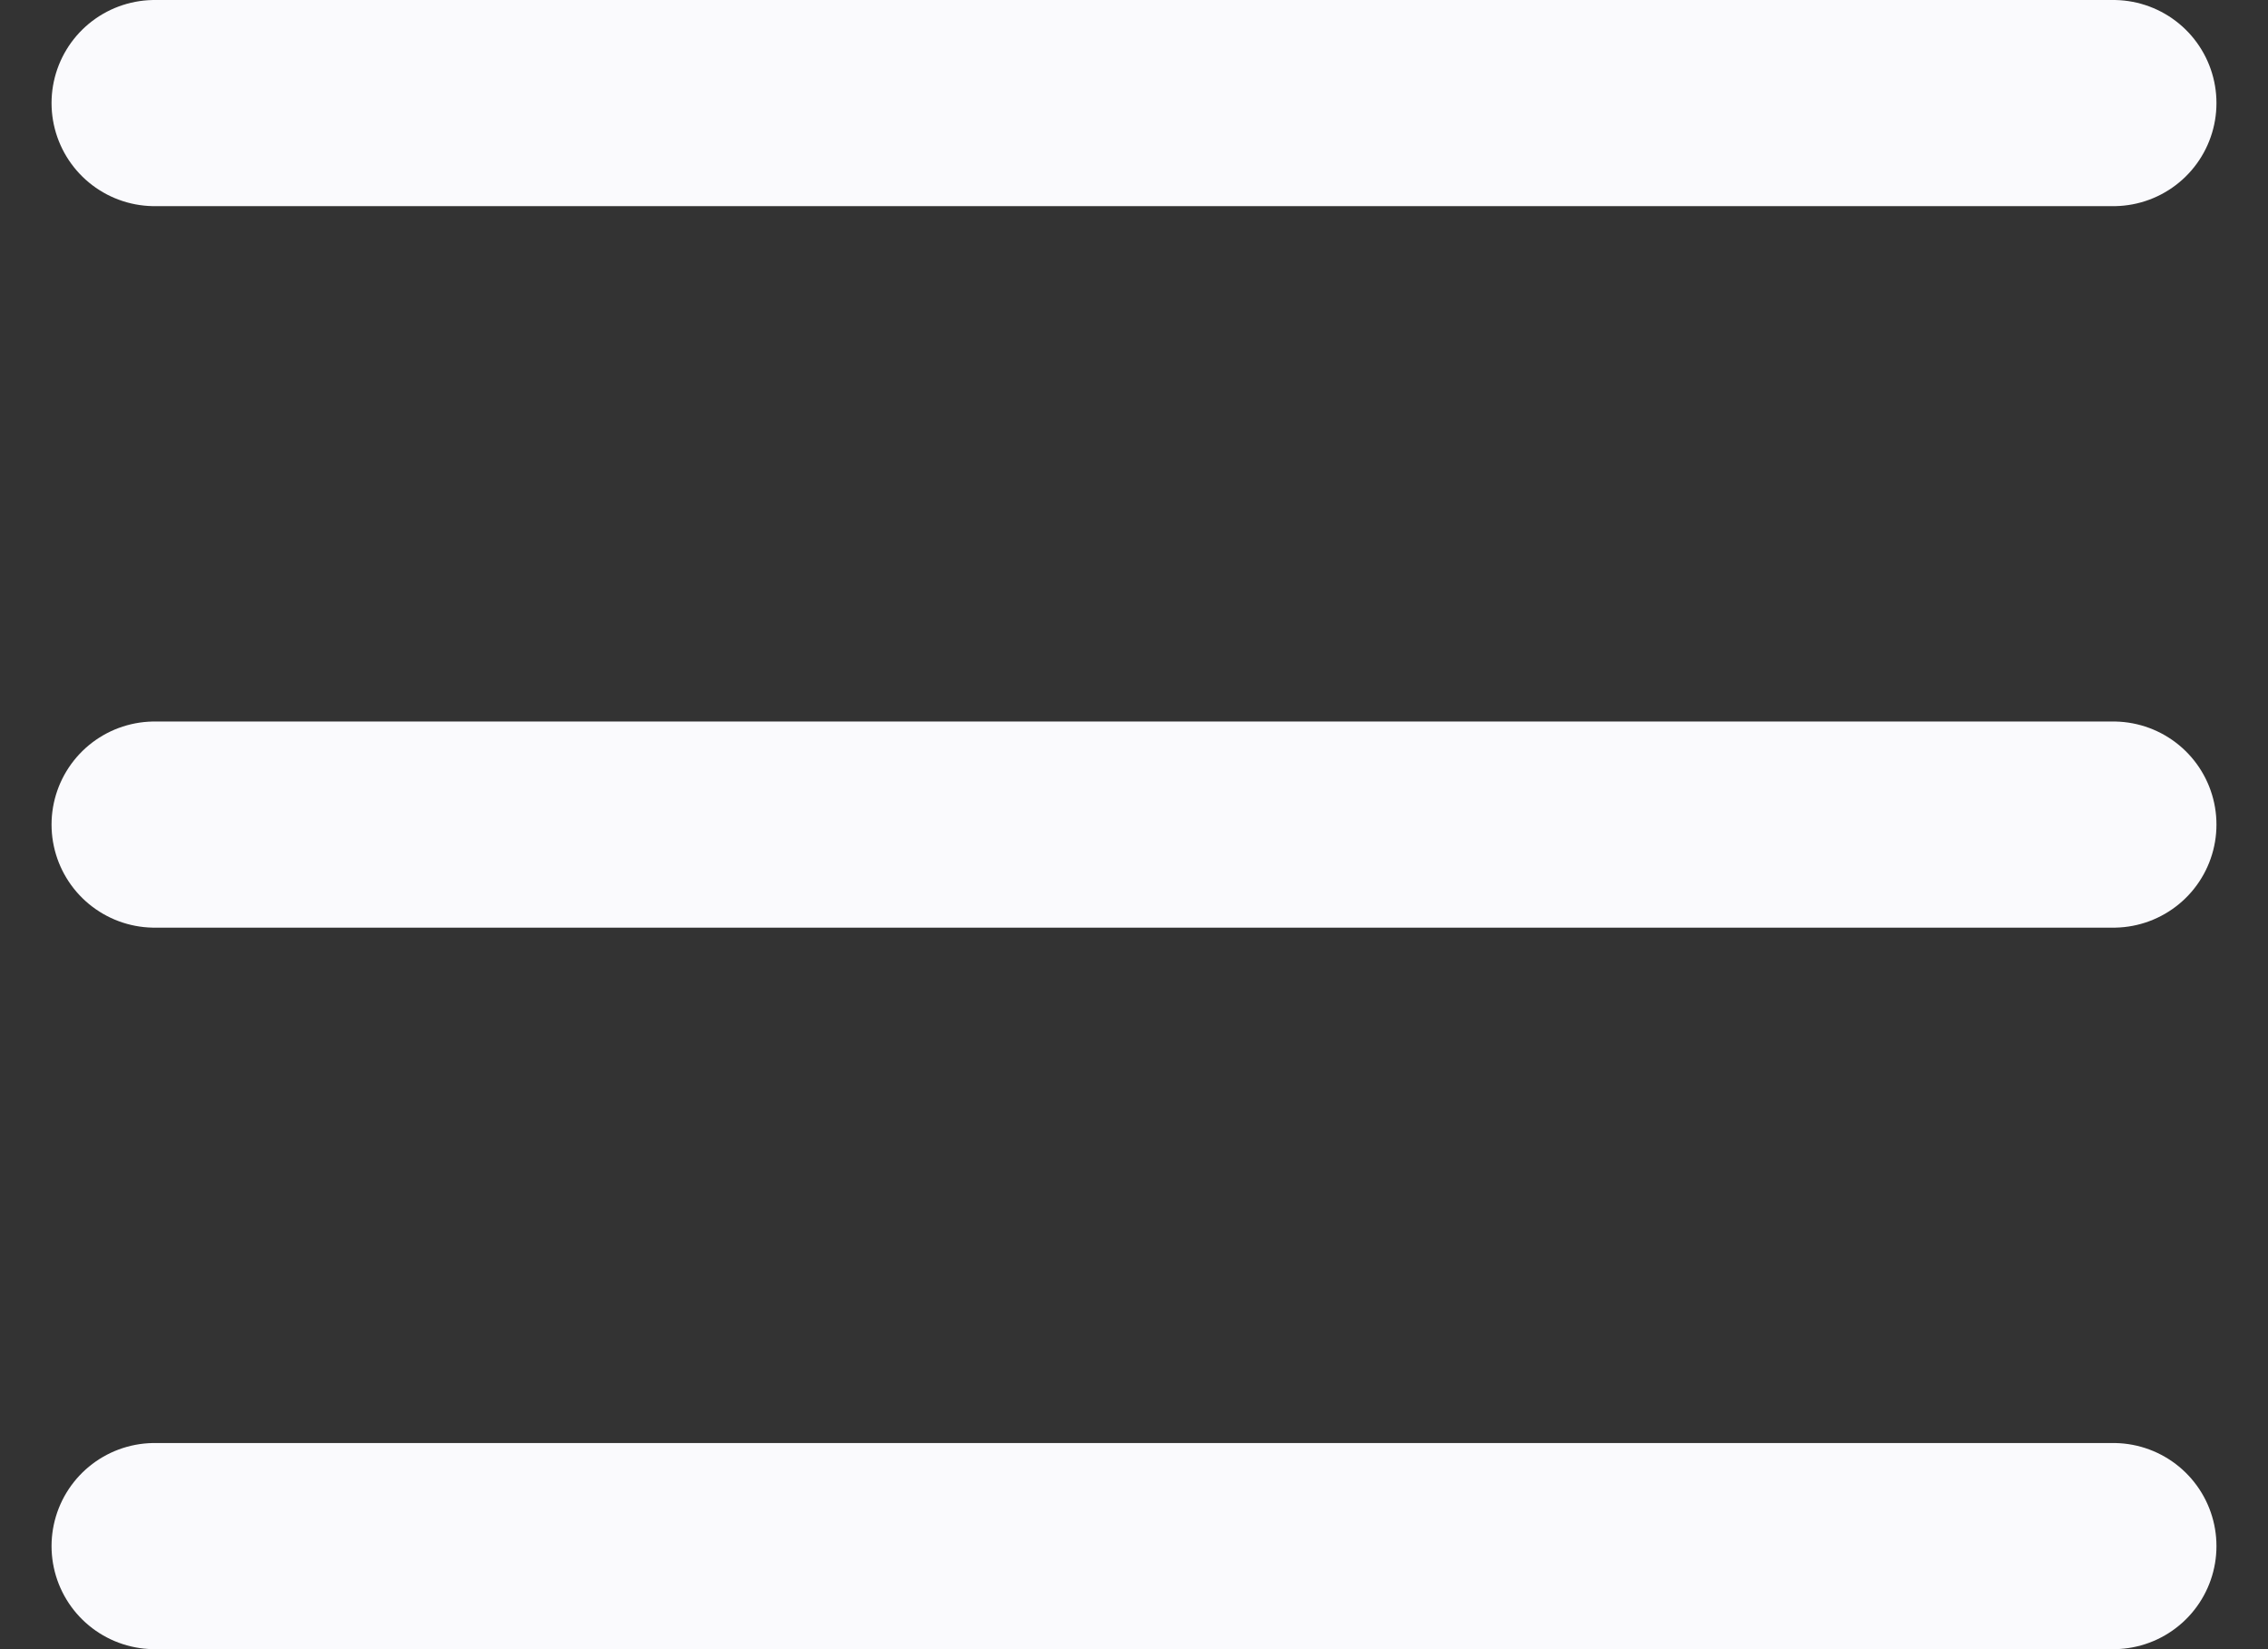
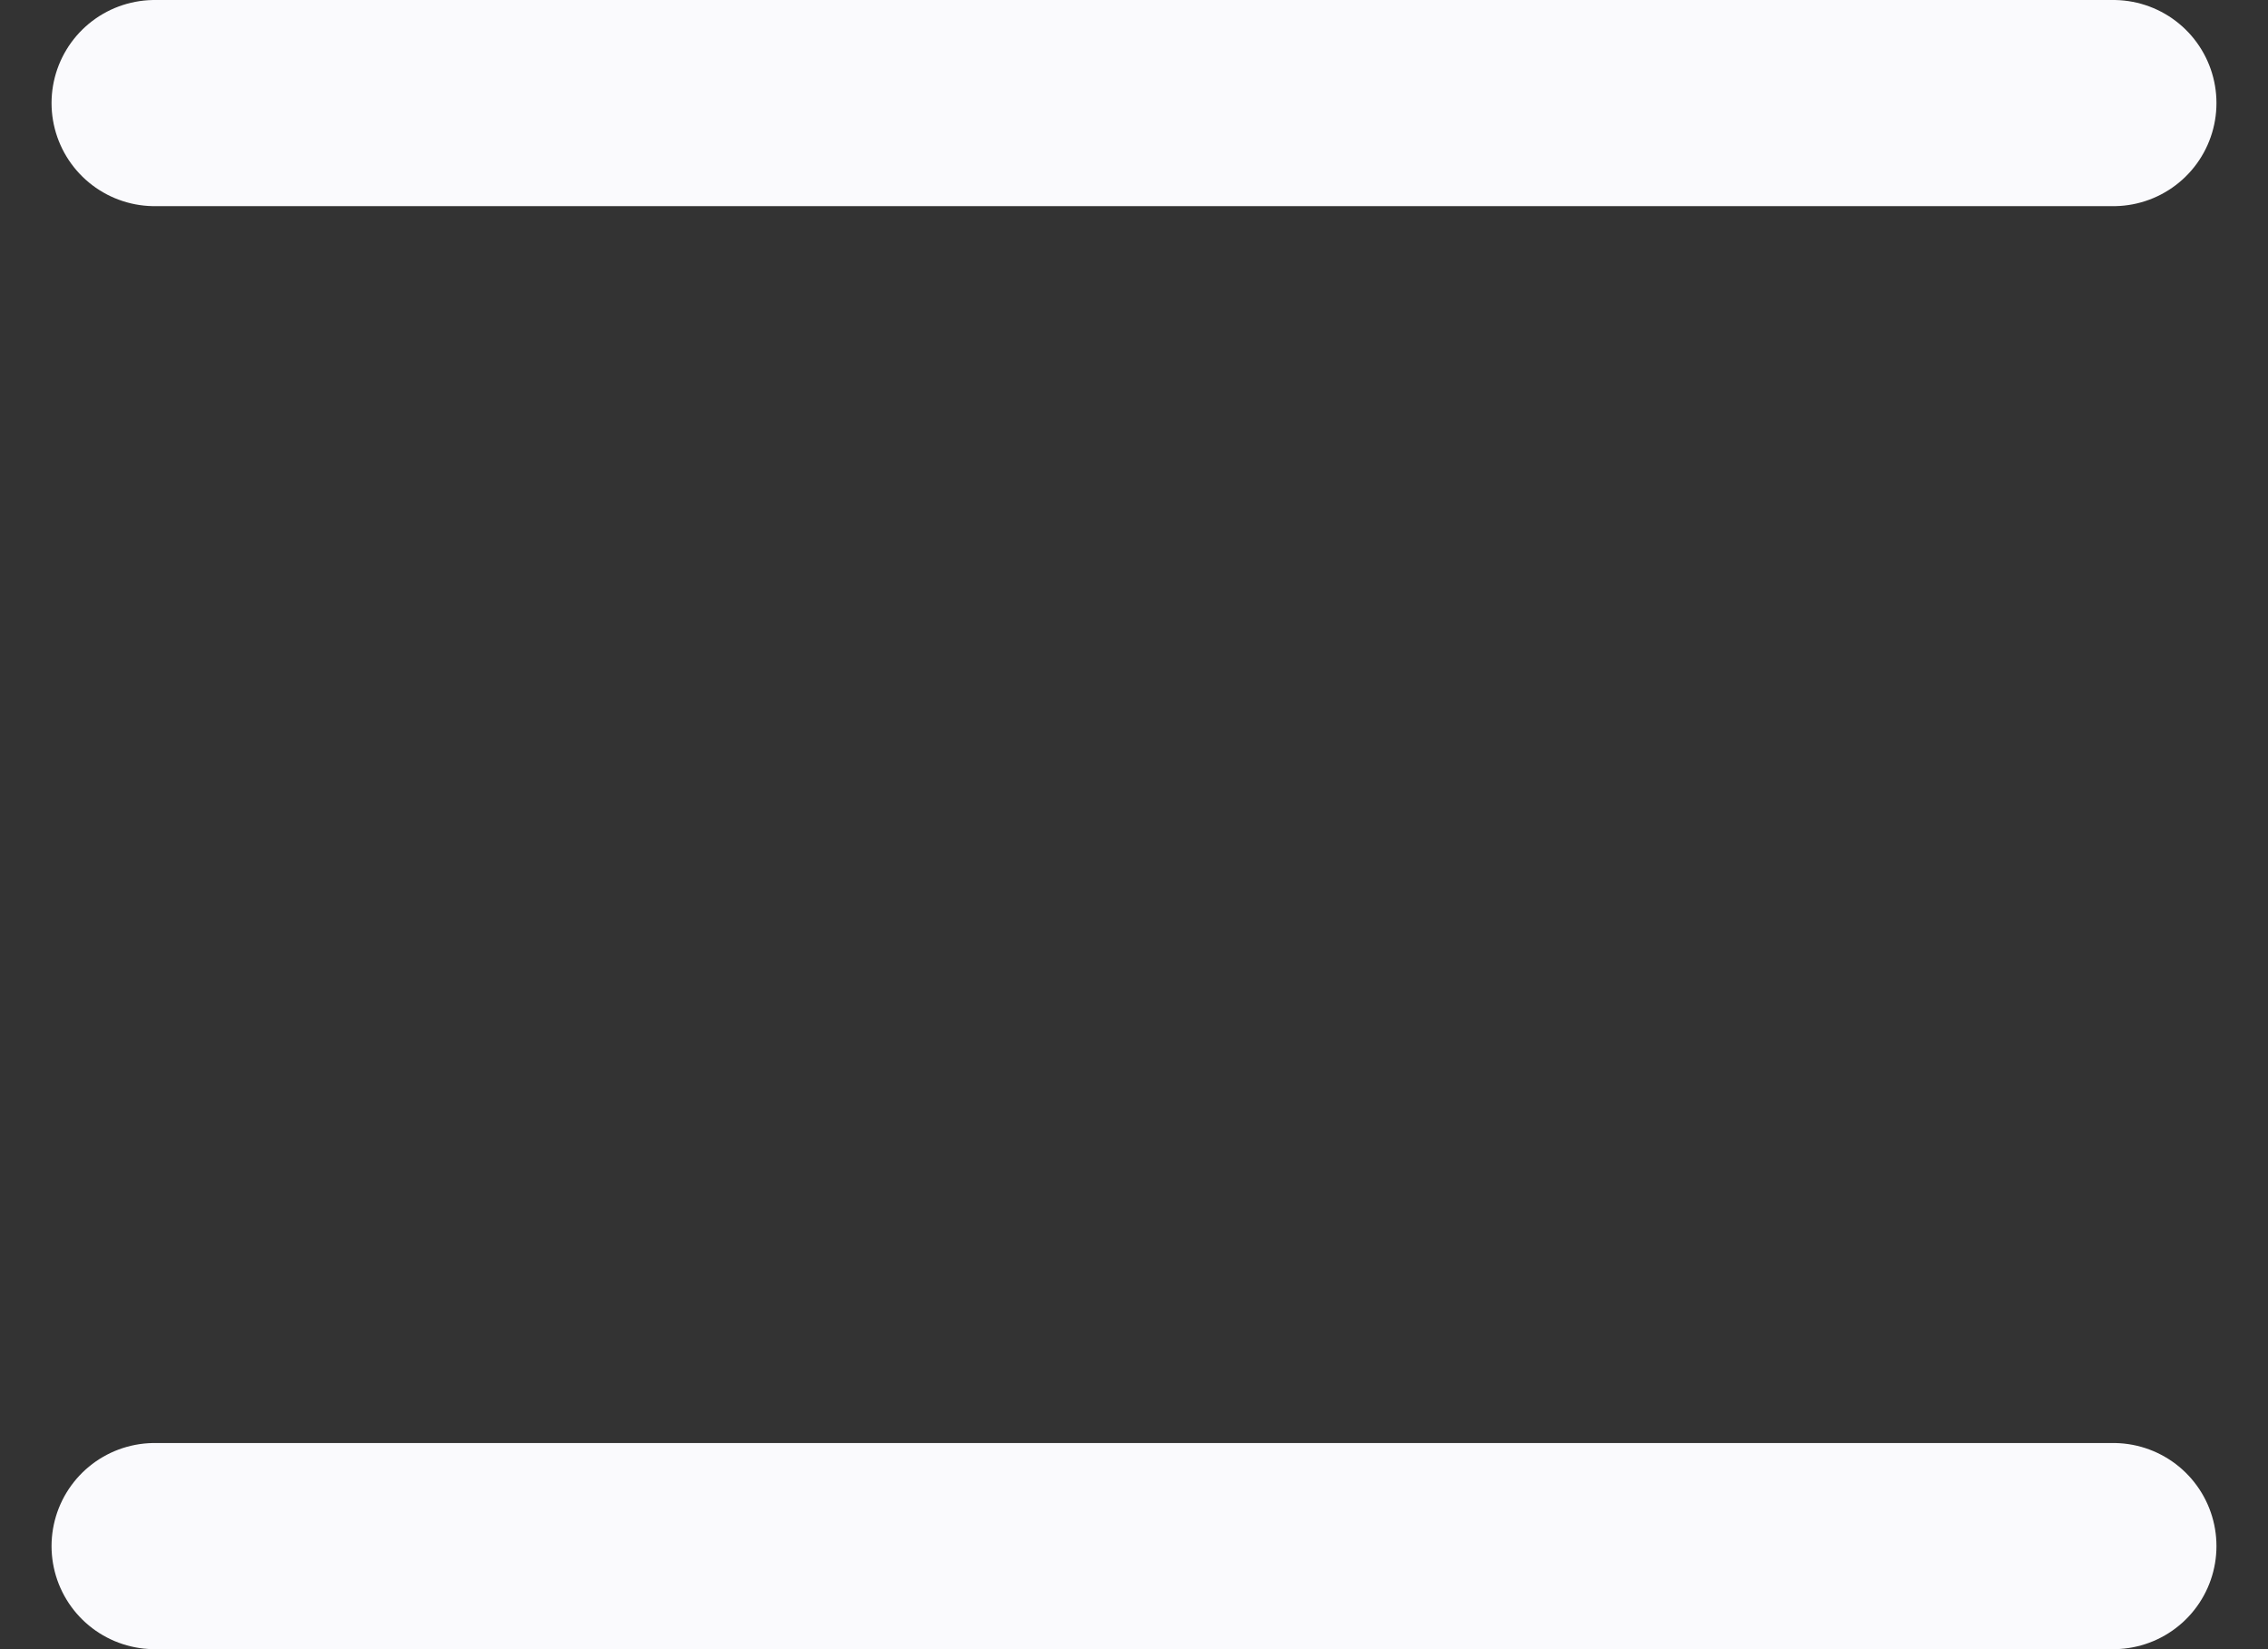
<svg xmlns="http://www.w3.org/2000/svg" width="22" height="16" viewBox="0 0 22 16" fill="none">
  <rect x="0" y="0" width="22" height="16" fill="#333333" stroke="none" />
-   <path d="M1.5 1H20.5M1.5 8H20.5M1.5 15H20.5" stroke="#FAFAFD" stroke-width="2" stroke-linecap="round" />
+   <path d="M1.5 1H20.5H20.5M1.5 15H20.5" stroke="#FAFAFD" stroke-width="2" stroke-linecap="round" />
</svg>